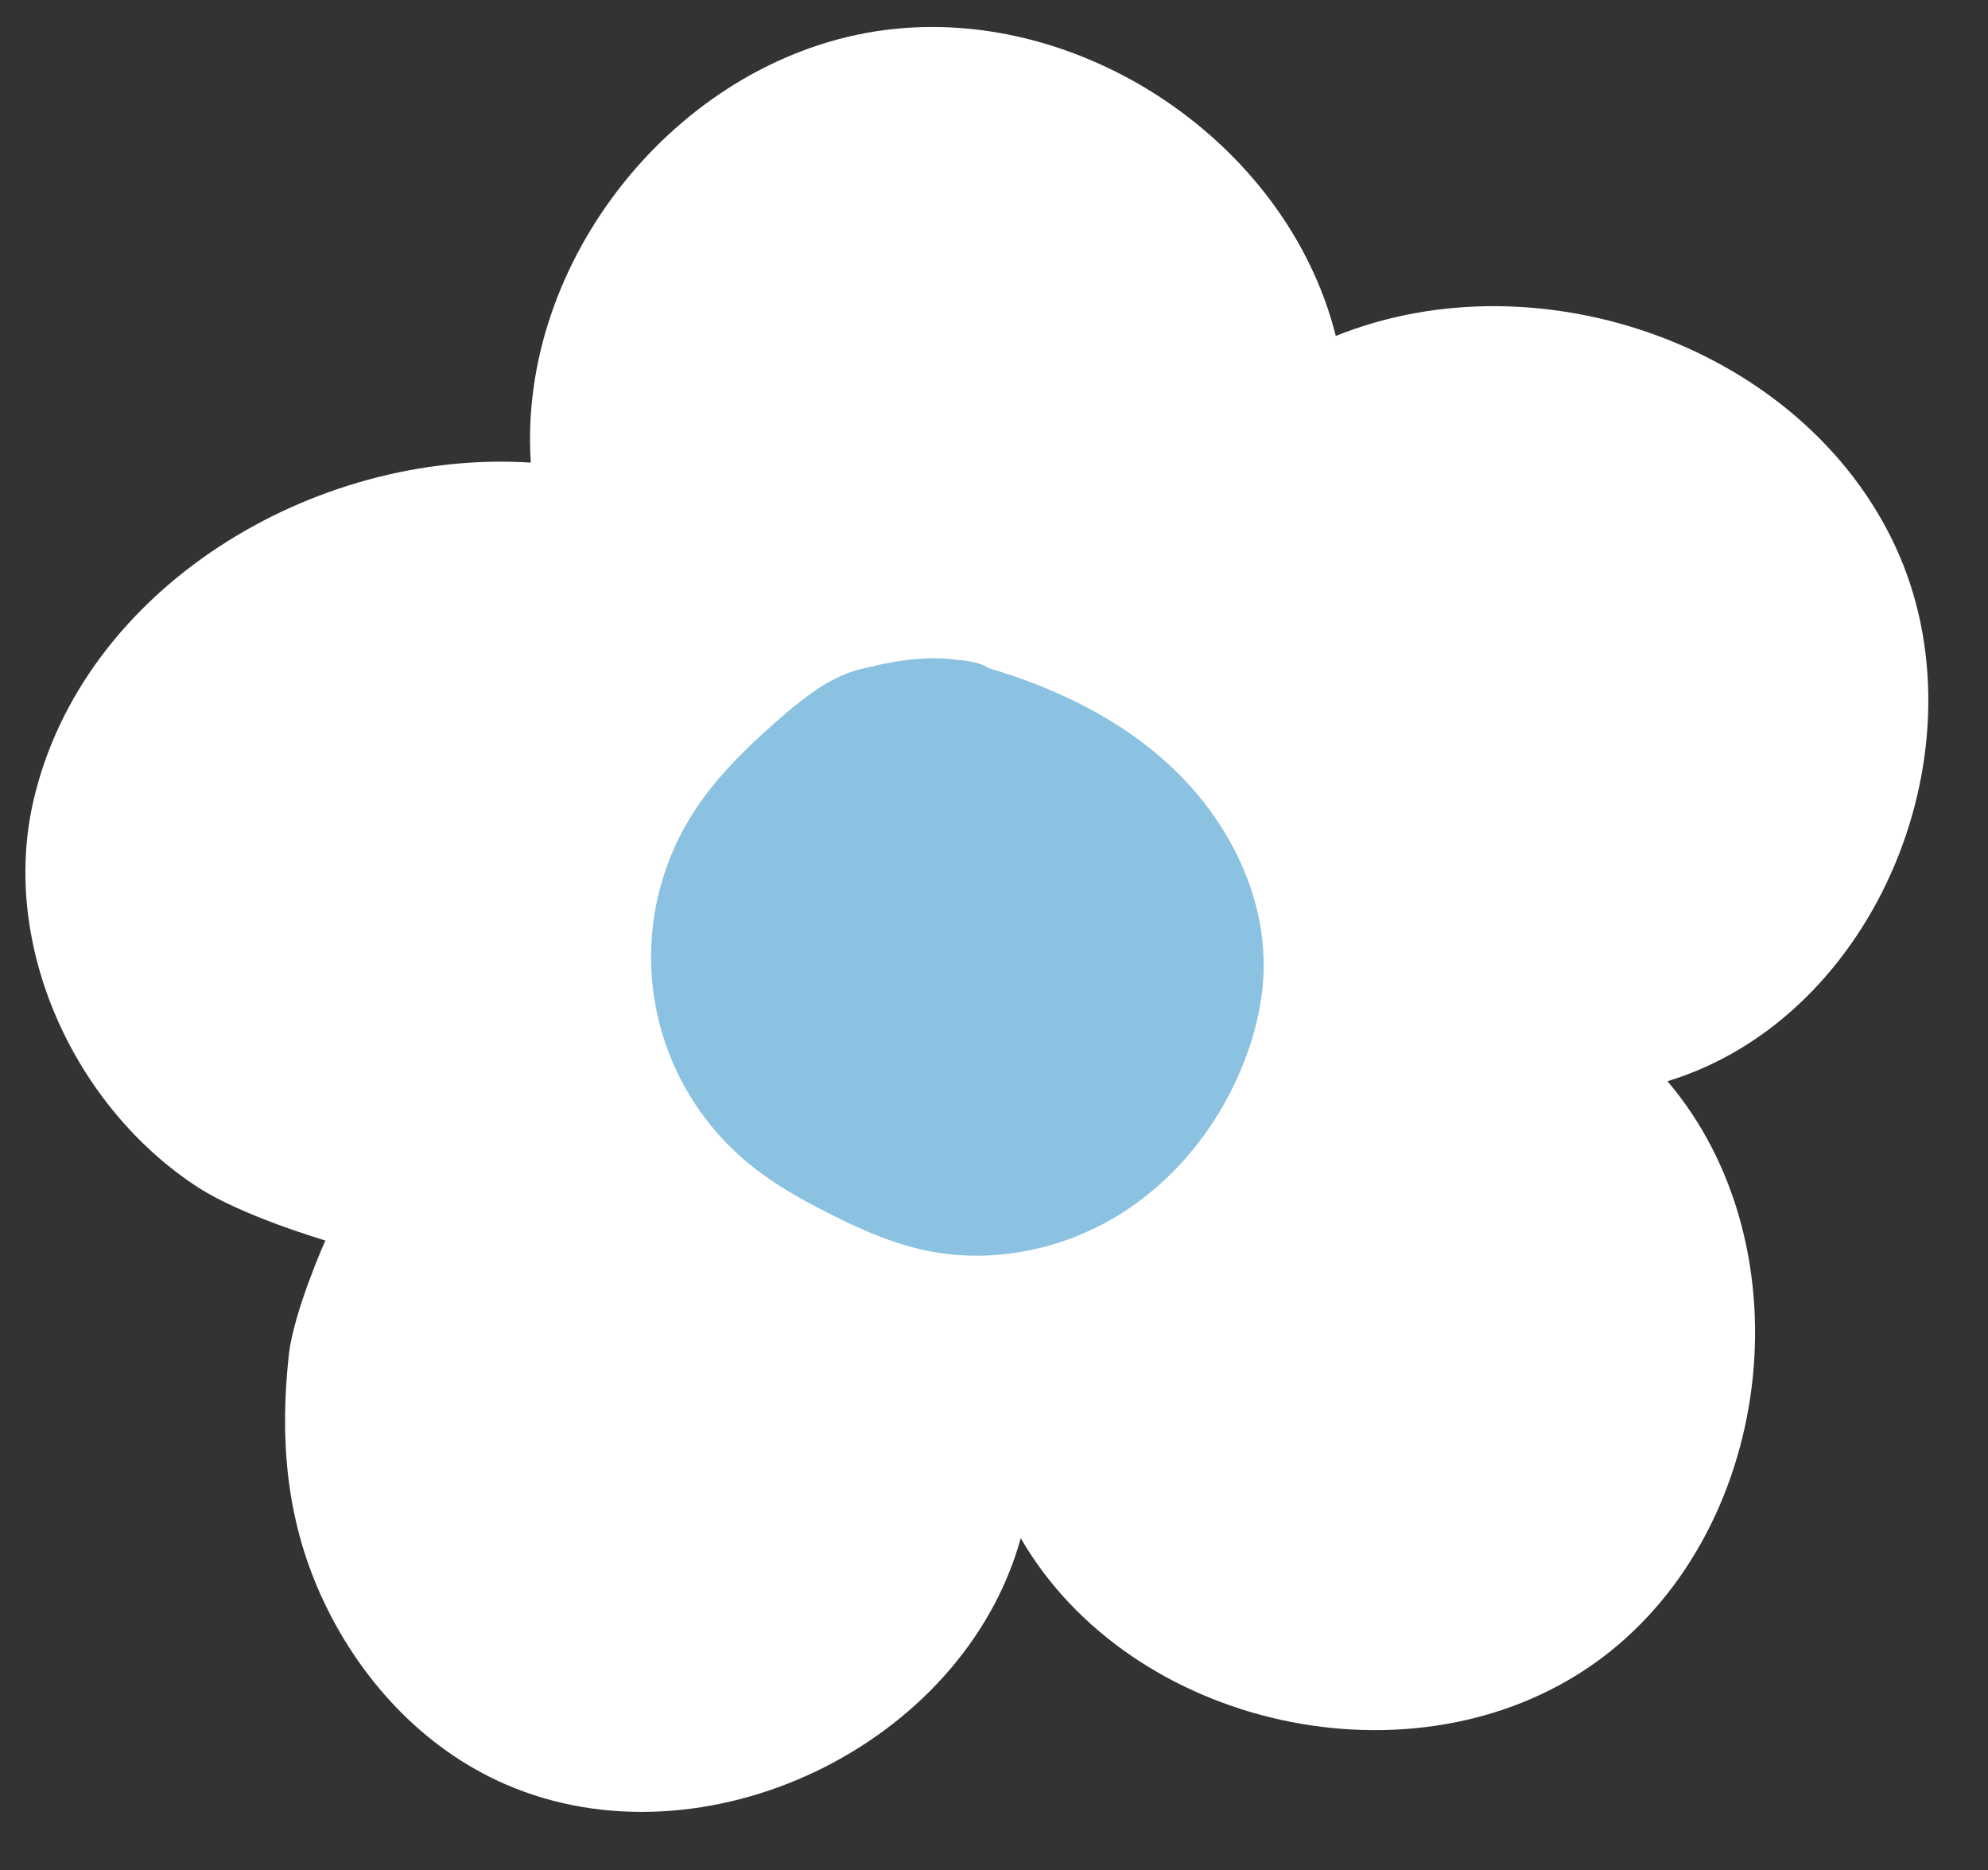
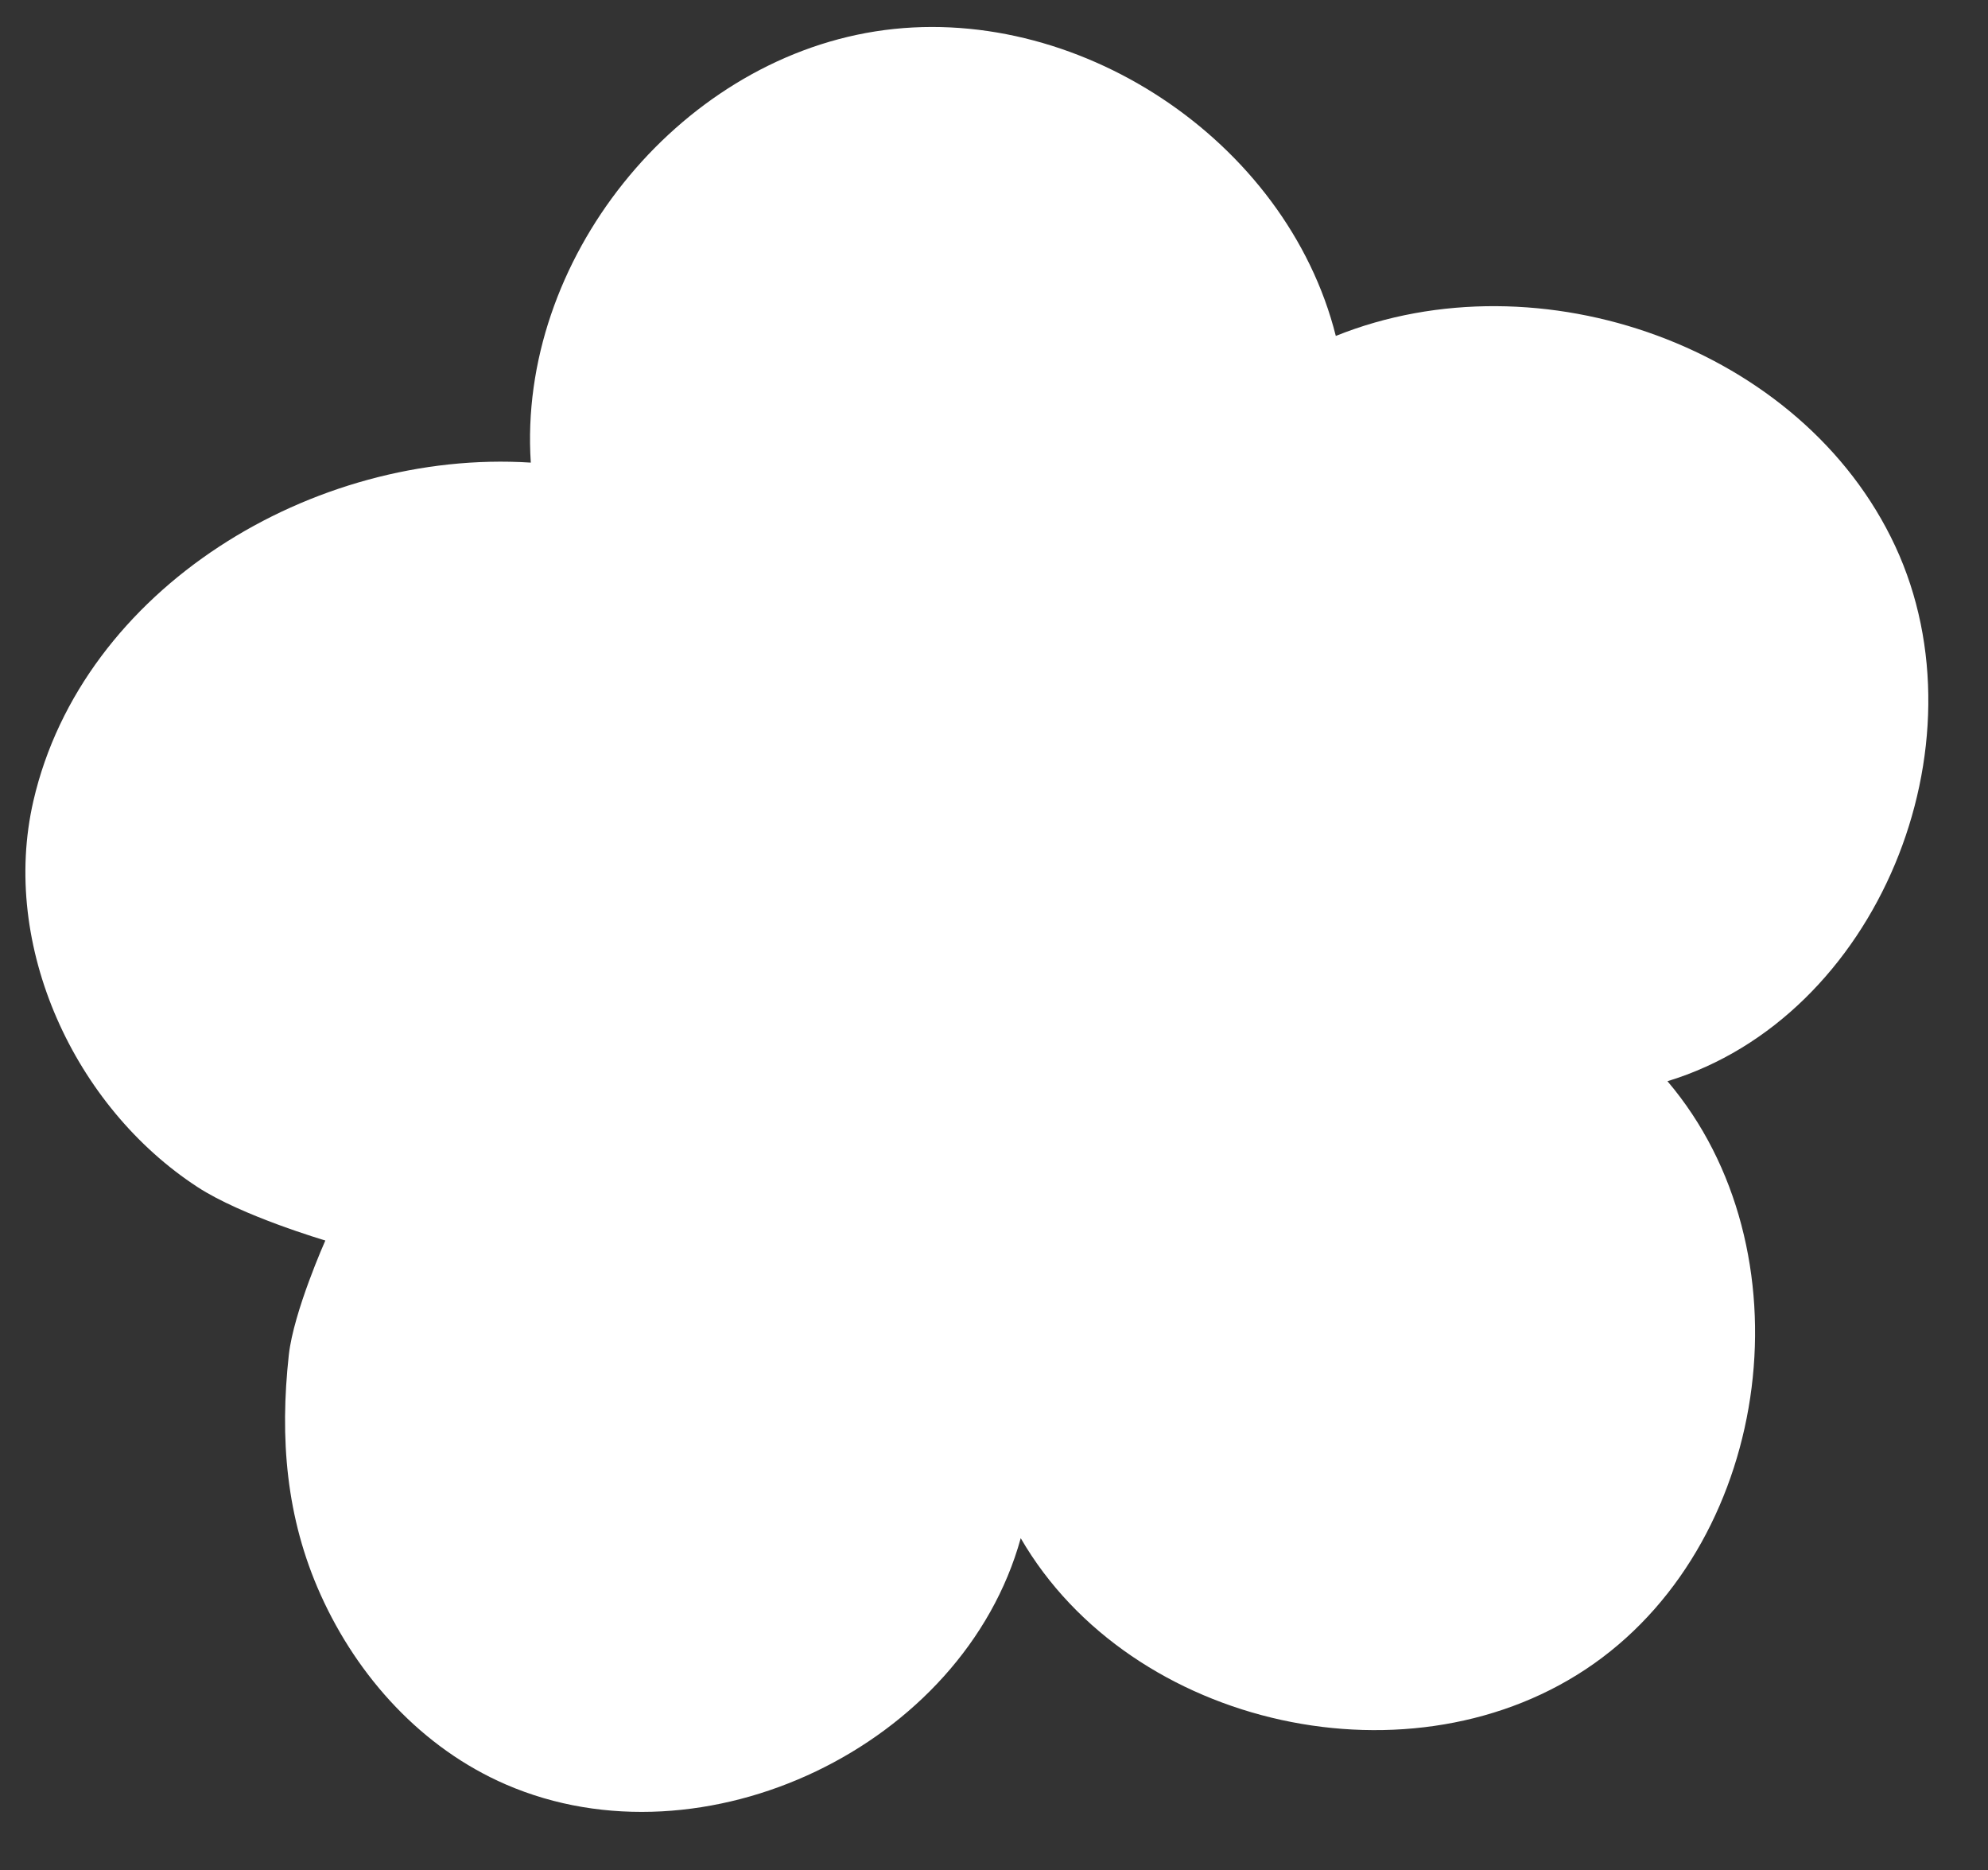
<svg xmlns="http://www.w3.org/2000/svg" fill="#000000" height="1185.3" preserveAspectRatio="xMidYMid meet" version="1" viewBox="-16.1 -17.1 1260.3 1185.3" width="1260.3" zoomAndPan="magnify">
  <rect x="-16.1" y="-17.1" width="1260.3" height="1185.3" fill="#333333" stroke="none" />
  <g data-name="Layer 2">
    <g data-name="Layer 1">
      <g id="change1_1">
        <path d="M304.62,1113.89C430,1168.18,594.56,1089.48,631,957.79c69.94,120.69,249.5,160,363.44,79.48S1131.37,774.42,1041,668.16c133.2-40.58,203.19-212.94,144.37-339.16S959.93,143.84,830.74,195.81C799.55,71.65,665.35-17.1,538.89,2.79S312,148.36,320.4,276.1c-138-8.82-284.3,79.69-315.34,214.45-21.17,91.95,26.12,193.86,104,244.65,28.2,18.4,81.09,33.92,81.09,33.92S170.05,814.18,167,841.6c-5.79,52.68-1.84,103.14,20.15,152C210.67,1045.9,251.56,1090.92,304.62,1113.89Z" fill="#ffffff" />
      </g>
      <g id="change2_1">
-         <path d="M772.49,656.1c7.17-18.3,11.83-37.69,12.45-57.32,1.54-49.22-23.05-97-59.13-130.49-32.36-30.07-73.18-49.61-115.69-62.1-4-2.95-11.3-4.52-20-5.11-14.86-2.3-35.25-.36-53.65,4.33a101.85,101.85,0,0,0-13.55,3.51,93.68,93.68,0,0,0-16.06,7.7c-1.8,1-3.49,2.08-5,3.16h0a231.27,231.27,0,0,0-23.61,18.53c-21,18.3-41.34,38-56.06,61.63a169.43,169.43,0,0,0,35.55,219.73c15.83,13.17,33.91,23.34,52.3,32.6,19,9.57,38.62,18.32,59.41,22.88,41.72,9.16,86.66.41,123.12-21.84S756.92,695.87,772.49,656.1Z" fill="#8cc2e1" />
-       </g>
+         </g>
    </g>
  </g>
</svg>